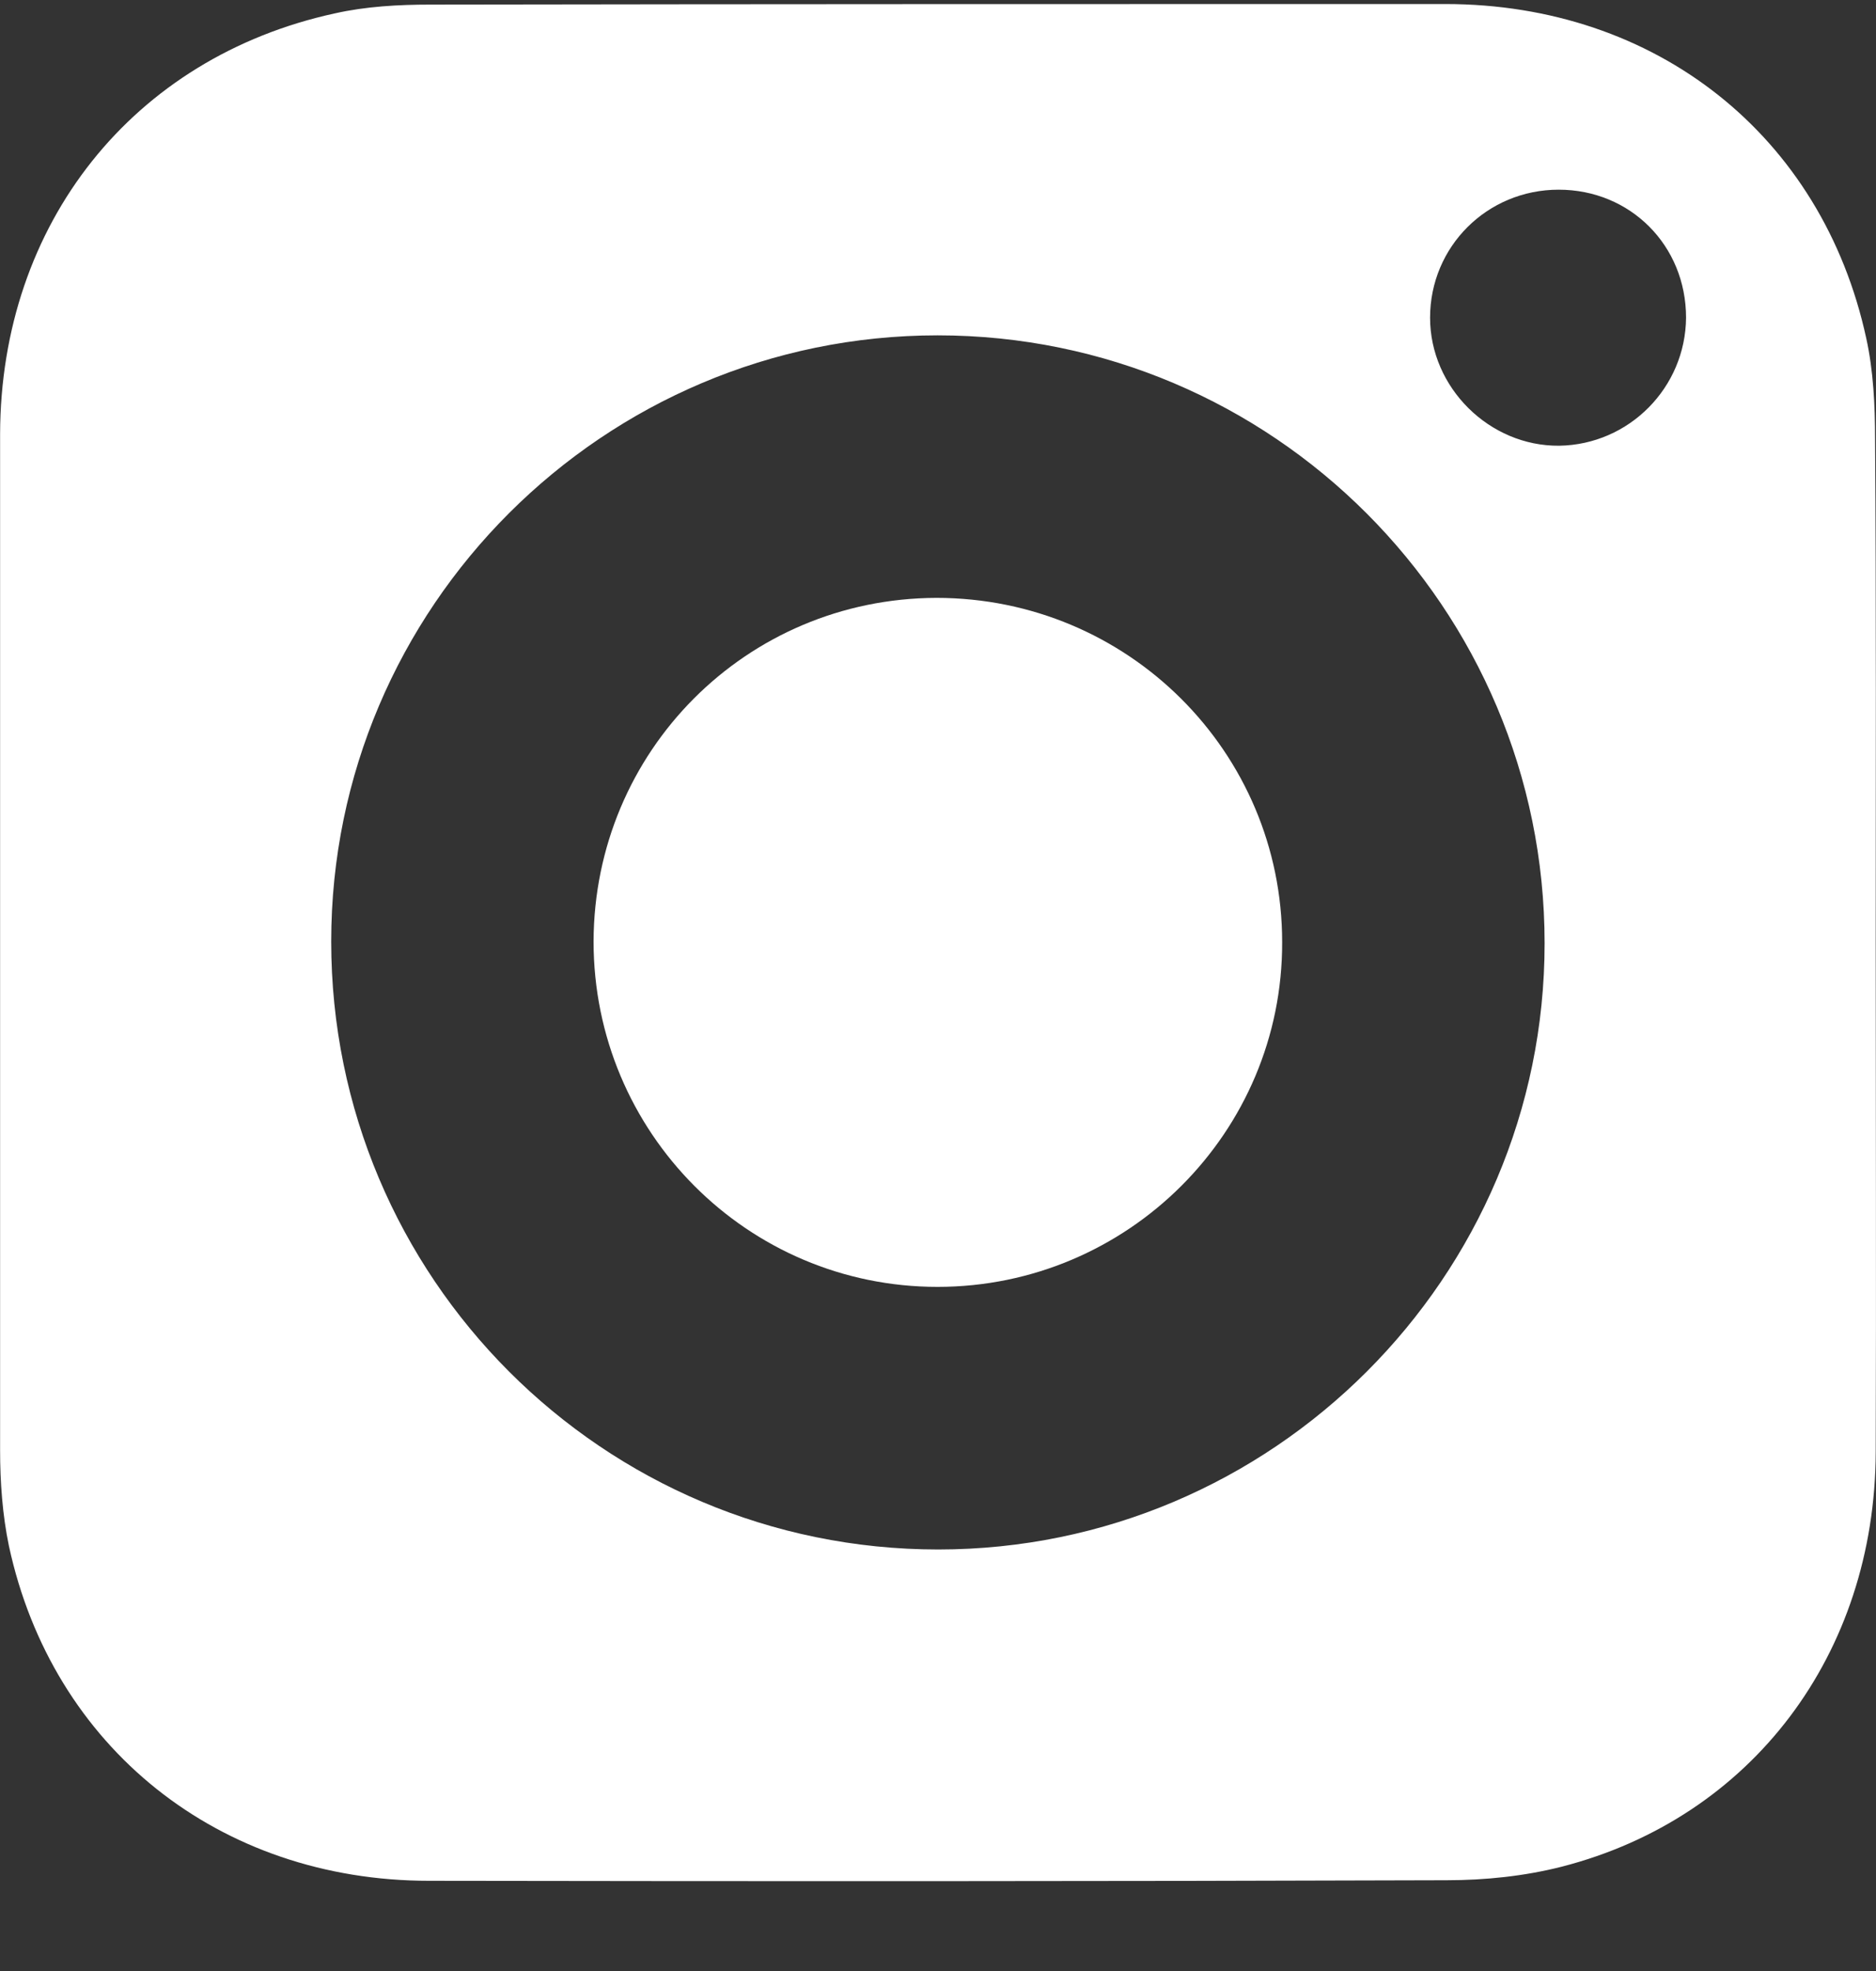
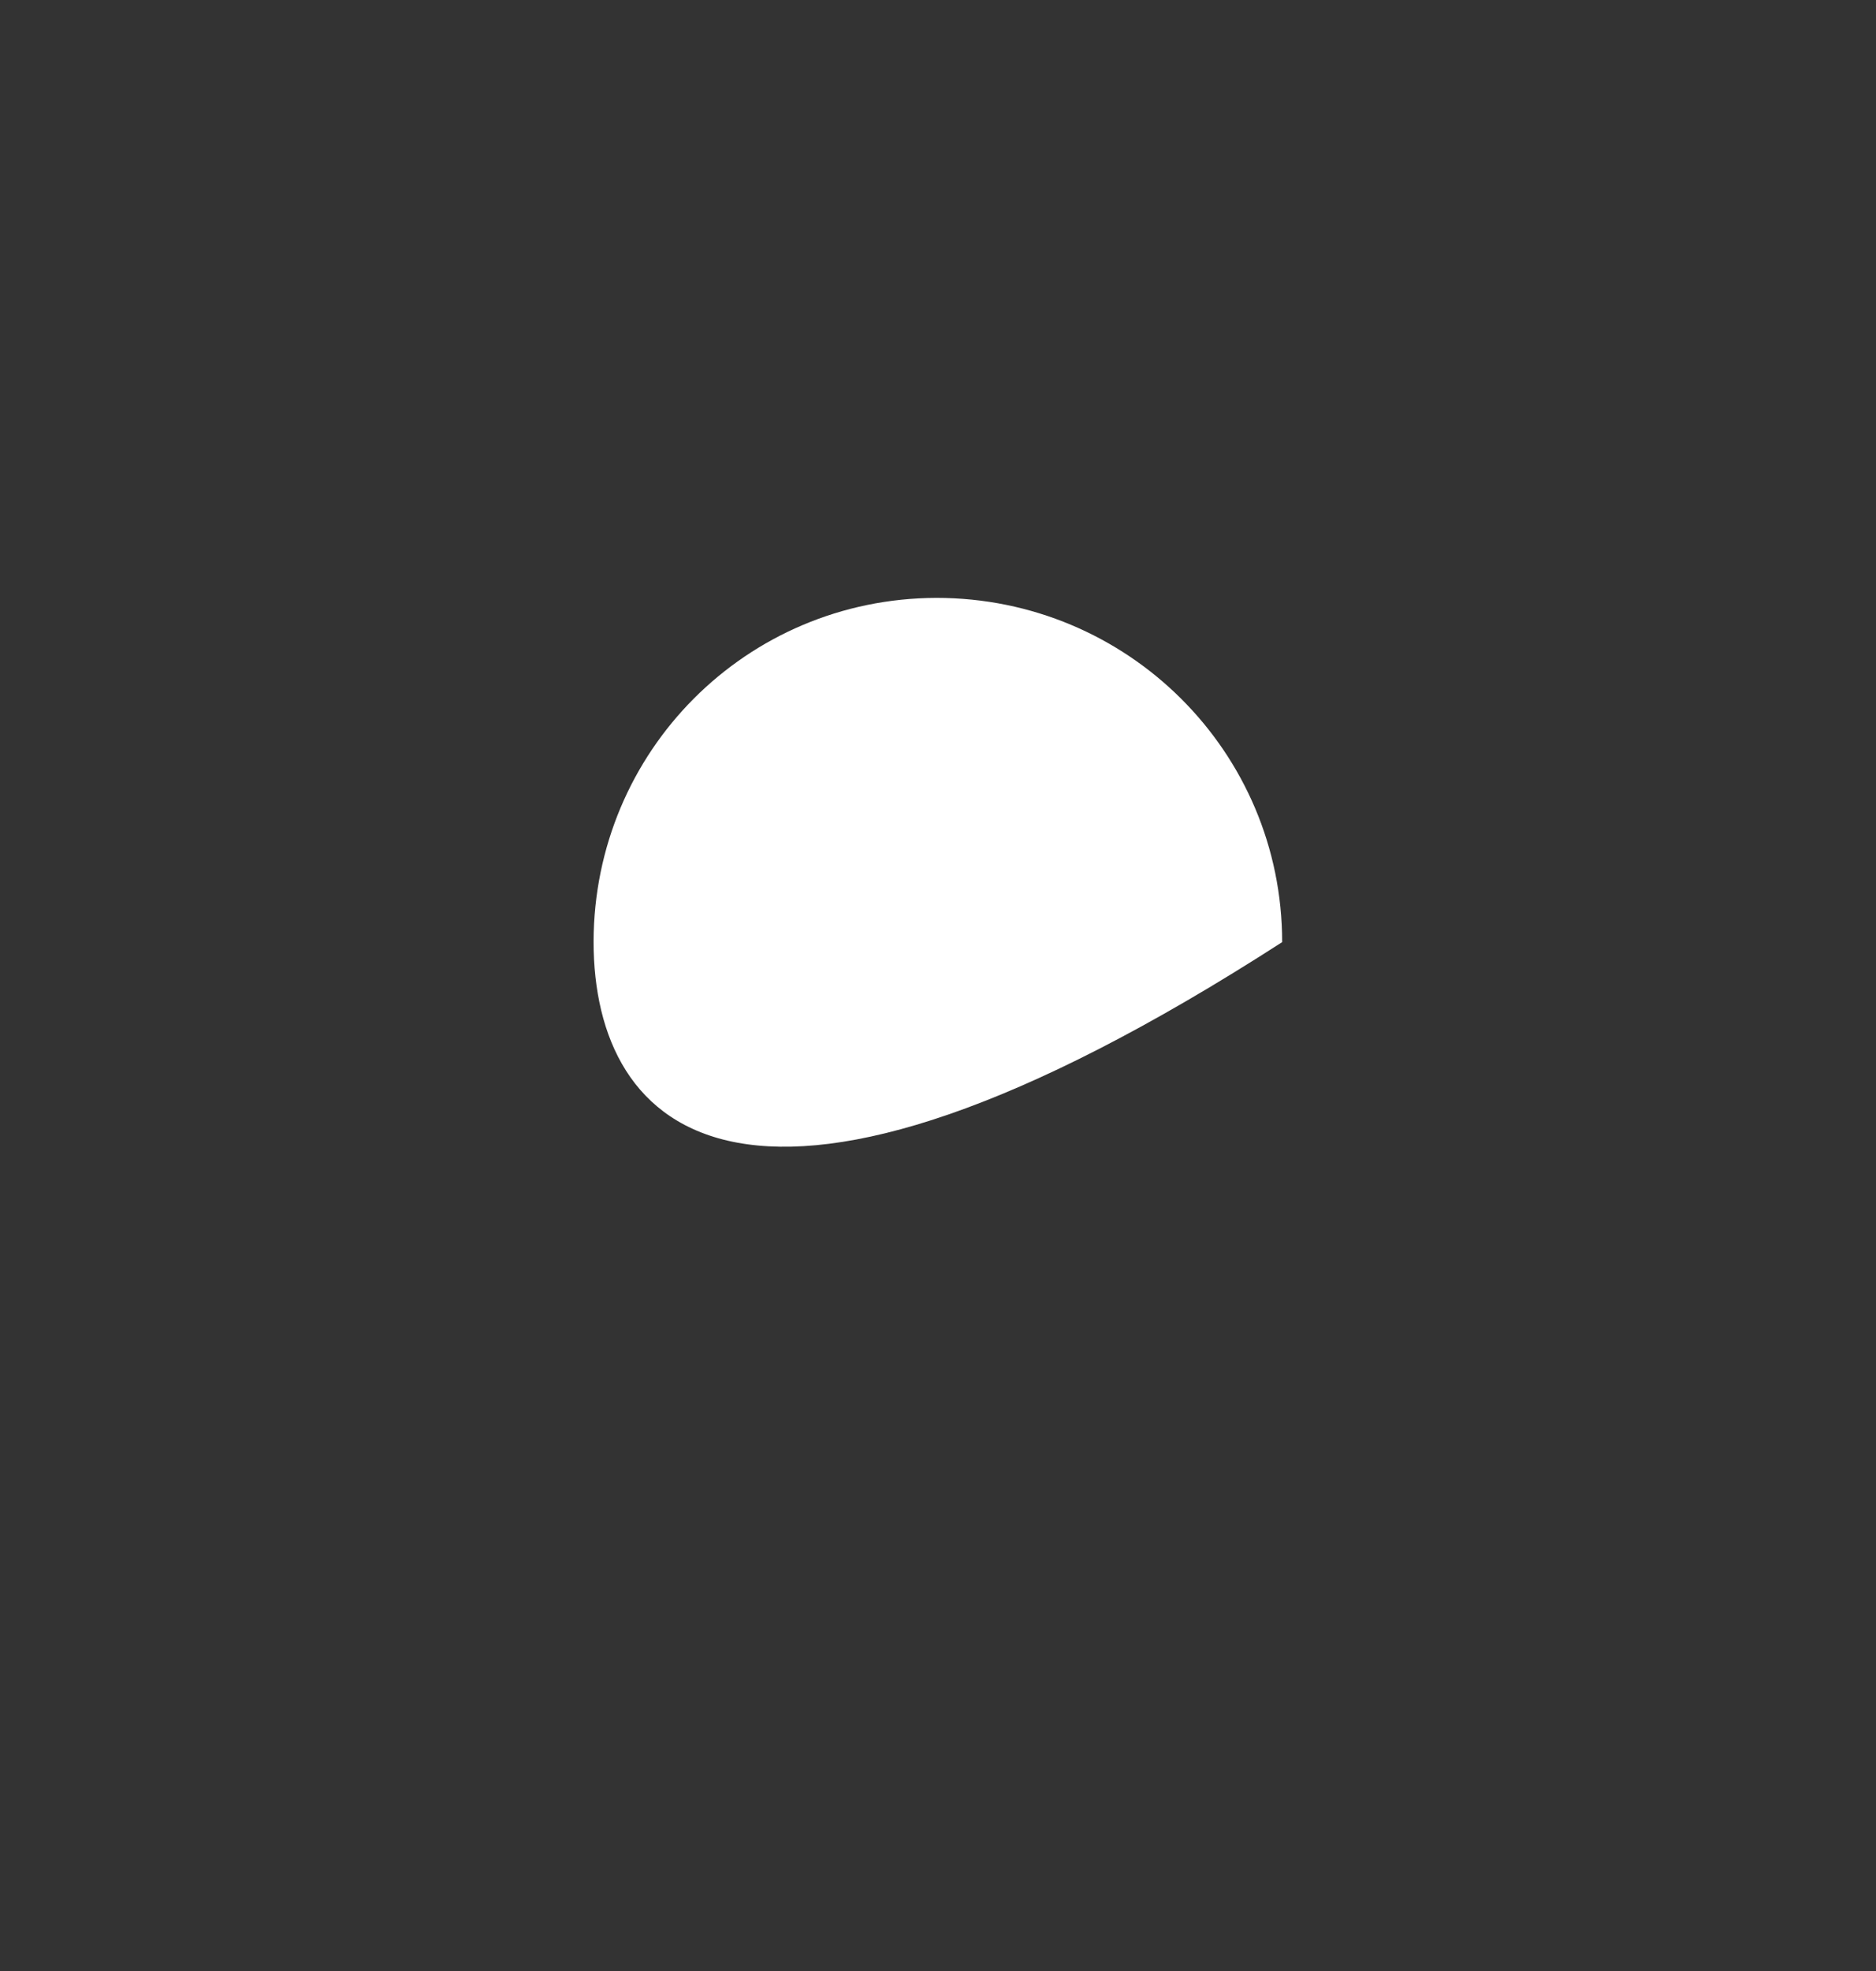
<svg xmlns="http://www.w3.org/2000/svg" width="20" height="21" viewBox="0 0 20 21" fill="none">
  <rect x="0" y="0" width="20" height="21" fill="#333333" stroke="none" />
-   <path d="M19.997 10.038C19.997 11.847 20.003 13.662 19.997 15.47C19.99 17.623 18.676 19.369 16.648 19.889C16.254 19.989 15.835 20.033 15.422 20.033C11.804 20.045 8.193 20.045 4.576 20.039C2.335 20.039 0.558 18.618 0.095 16.471C0.026 16.14 0.001 15.789 0.001 15.451C0.001 11.84 0.001 8.235 0.001 4.624C0.007 2.384 1.415 0.612 3.568 0.143C3.9 0.068 4.25 0.049 4.588 0.049C8.199 0.043 11.804 0.043 15.409 0.043C17.656 0.043 19.427 1.445 19.896 3.604C19.972 3.948 19.99 4.318 19.99 4.674C20.003 6.458 19.997 8.248 19.997 10.038ZM10.002 16.509C13.563 16.509 16.467 13.611 16.467 10.05C16.467 6.477 13.569 3.573 9.996 3.573C6.434 3.573 3.531 6.47 3.531 10.031C3.531 13.611 6.428 16.509 10.002 16.509ZM17.975 3.385C17.975 2.615 17.381 2.021 16.617 2.021C15.854 2.021 15.246 2.628 15.246 3.385C15.246 4.13 15.879 4.756 16.623 4.749C17.368 4.737 17.969 4.13 17.975 3.385Z" fill="white" />
-   <path d="M13.669 10.038C13.675 12.065 12.023 13.711 9.995 13.711C7.968 13.711 6.328 12.065 6.328 10.031C6.334 8.004 7.955 6.376 9.983 6.37C12.023 6.37 13.669 8.01 13.669 10.038Z" fill="white" />
+   <path d="M13.669 10.038C7.968 13.711 6.328 12.065 6.328 10.031C6.334 8.004 7.955 6.376 9.983 6.37C12.023 6.37 13.669 8.01 13.669 10.038Z" fill="white" />
</svg>